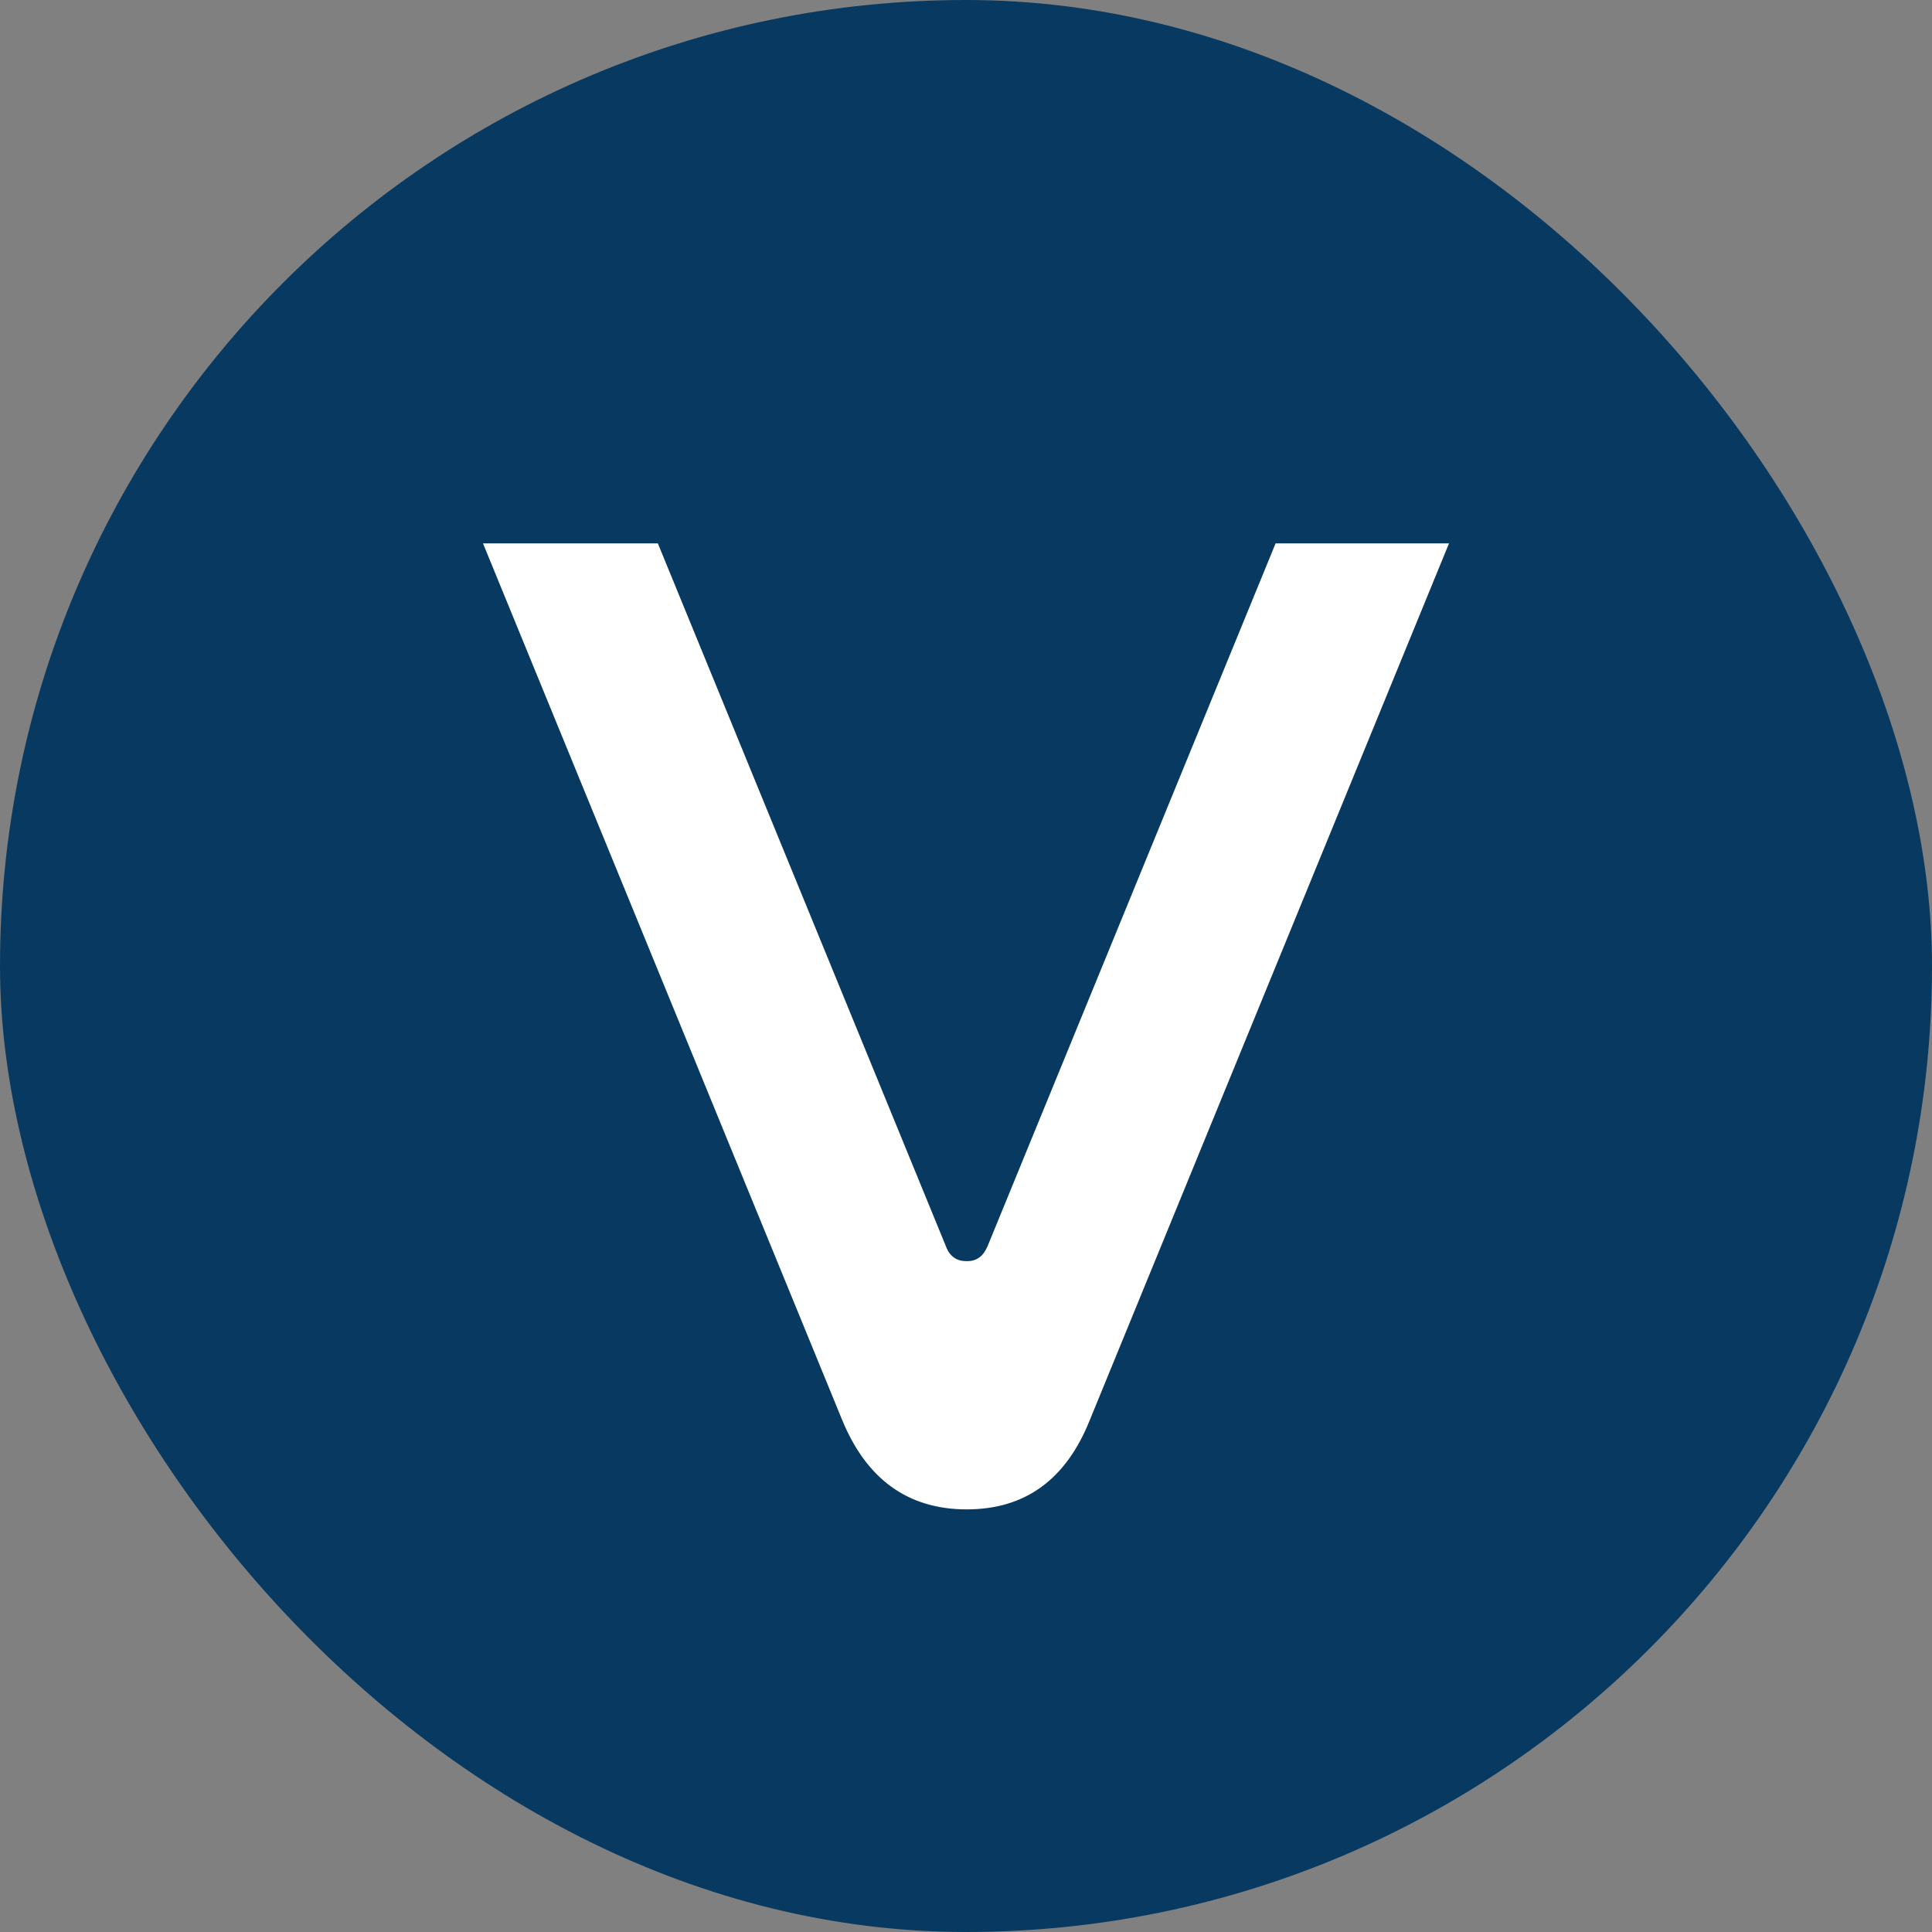
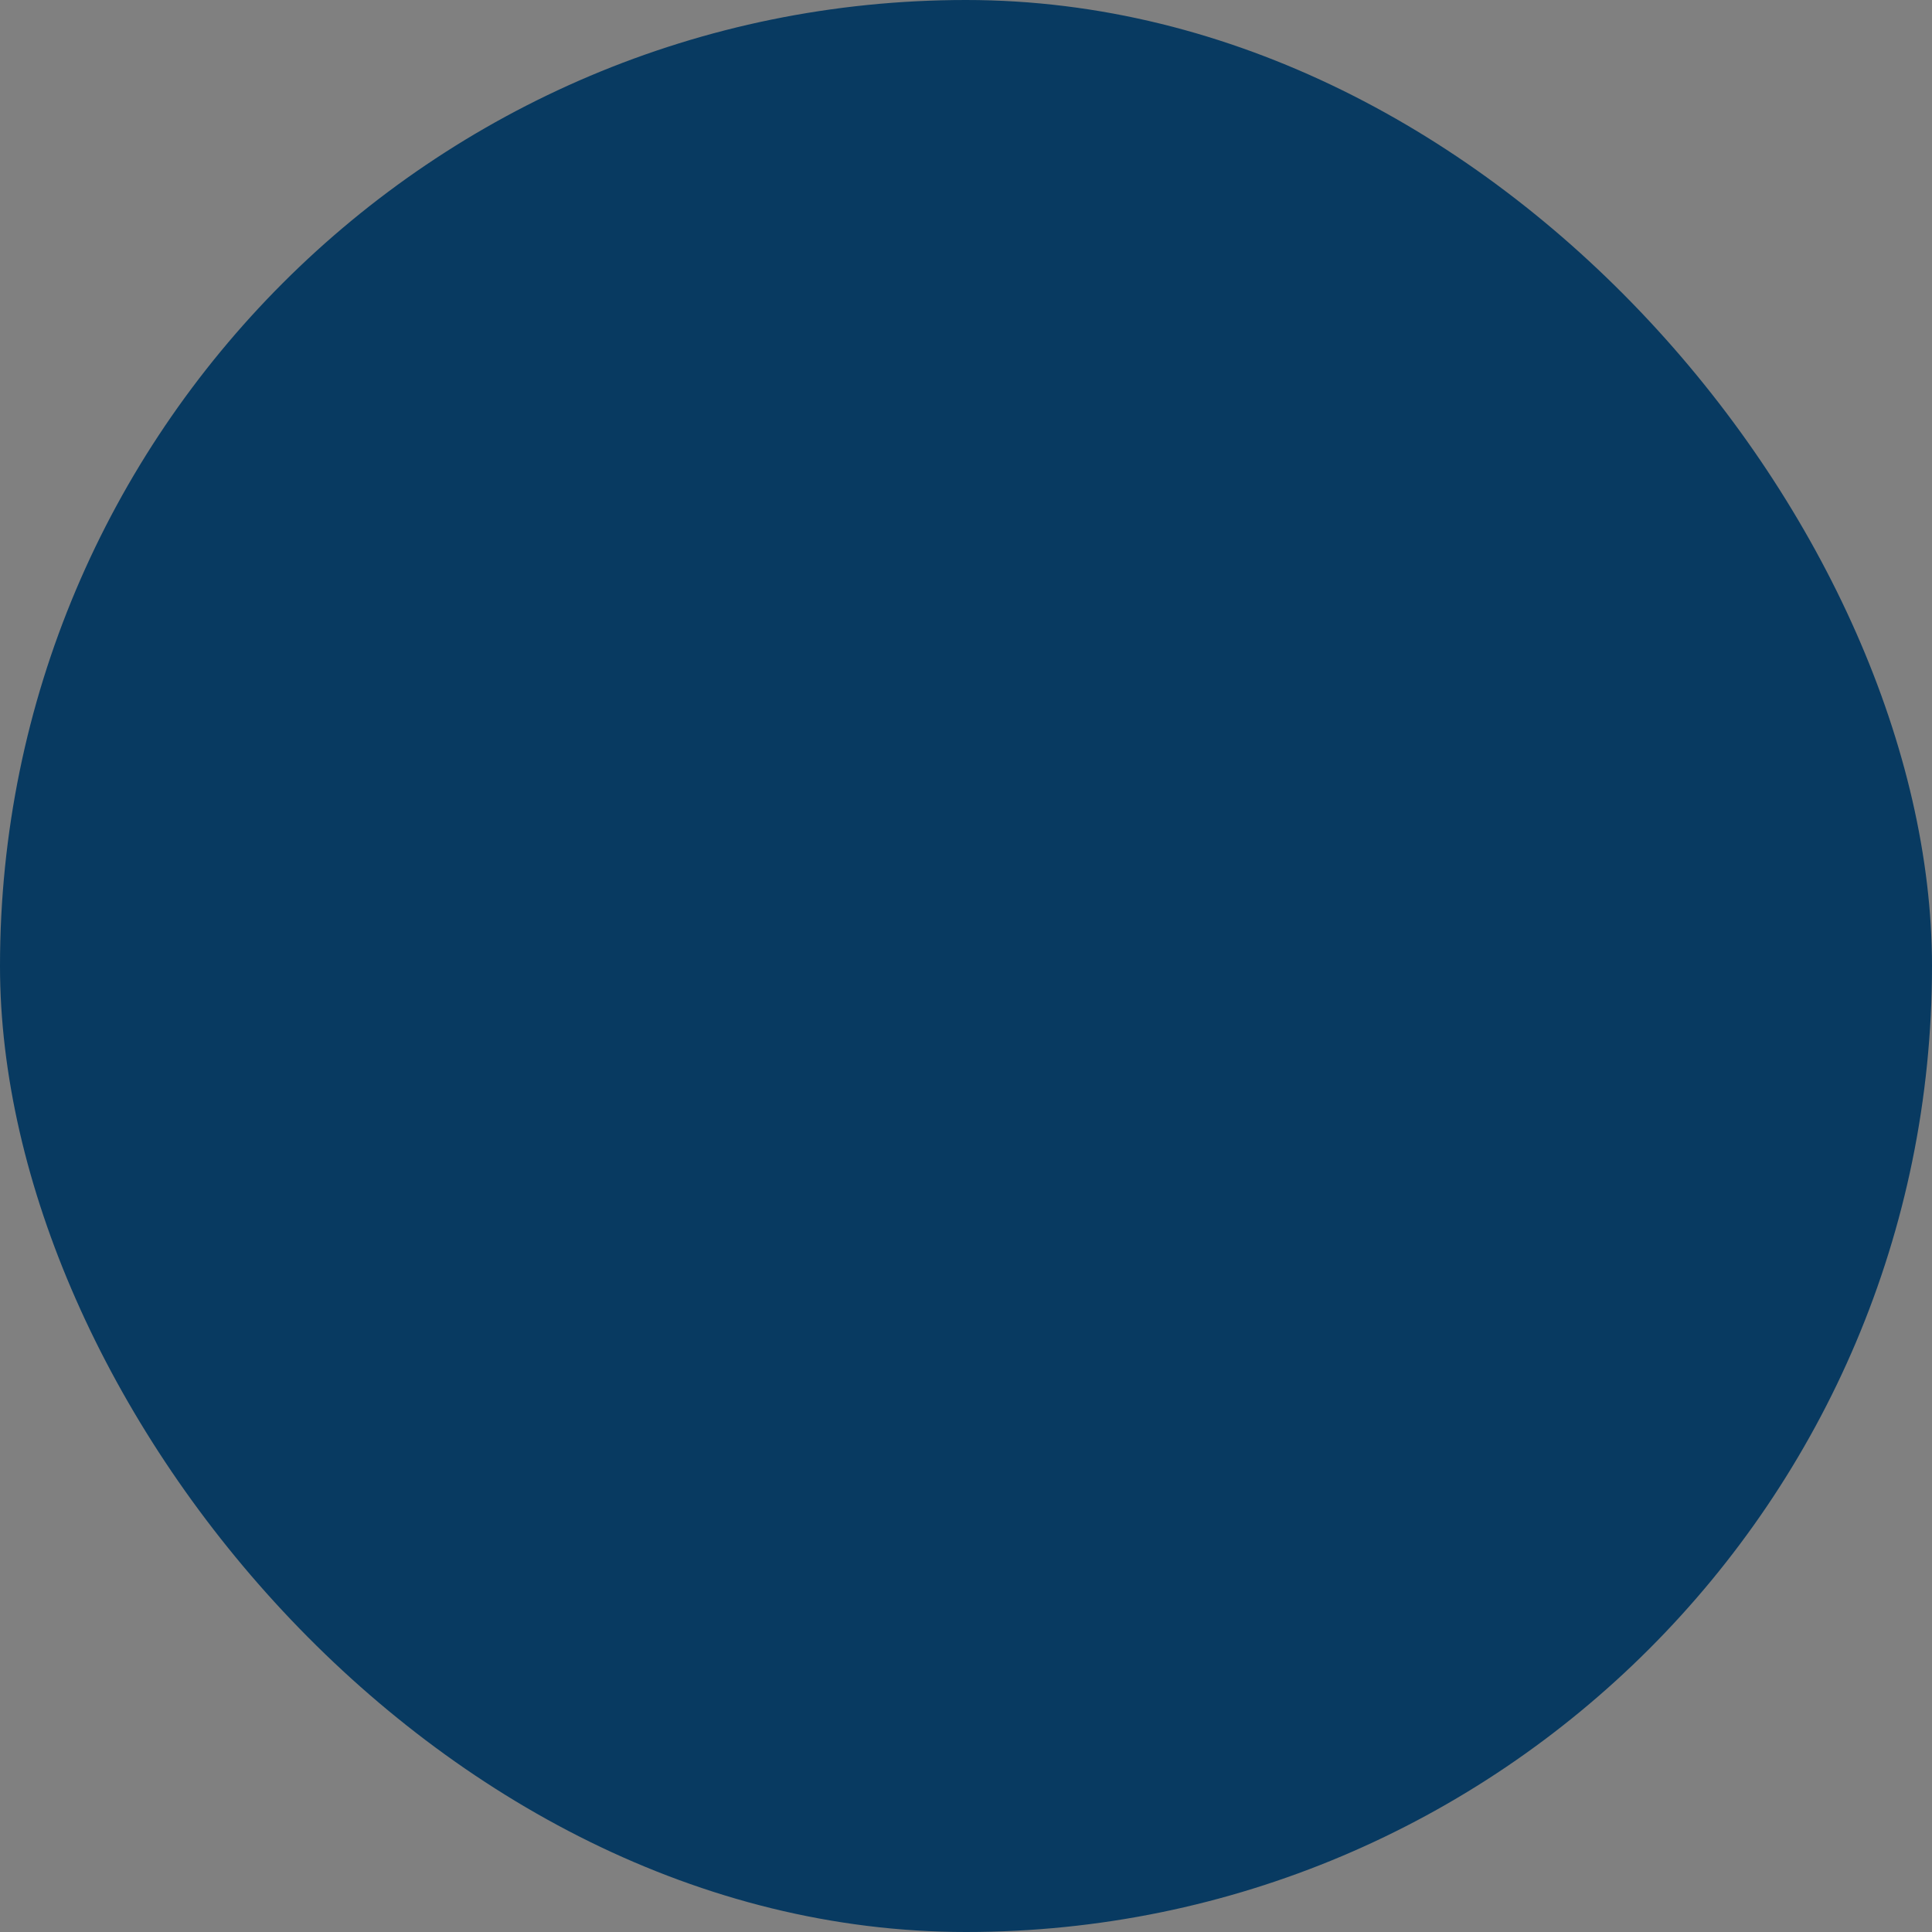
<svg xmlns="http://www.w3.org/2000/svg" width="16" height="16" viewBox="0 0 16 16" fill="none">
  <rect x="0" y="0" width="16" height="16" fill="#808080" stroke="none" />
  <rect width="16" height="16" rx="8" fill="#083A61" />
-   <path d="M8 10.444C7.923 10.444 7.864 10.404 7.834 10.322L5.448 4.5H4L6.973 11.756C7.175 12.25 7.519 12.5 8.006 12.5C8.493 12.5 8.831 12.25 9.027 11.756L12 4.5H10.564L8.178 10.322C8.142 10.404 8.089 10.444 8.012 10.444H8Z" fill="white" />
</svg>